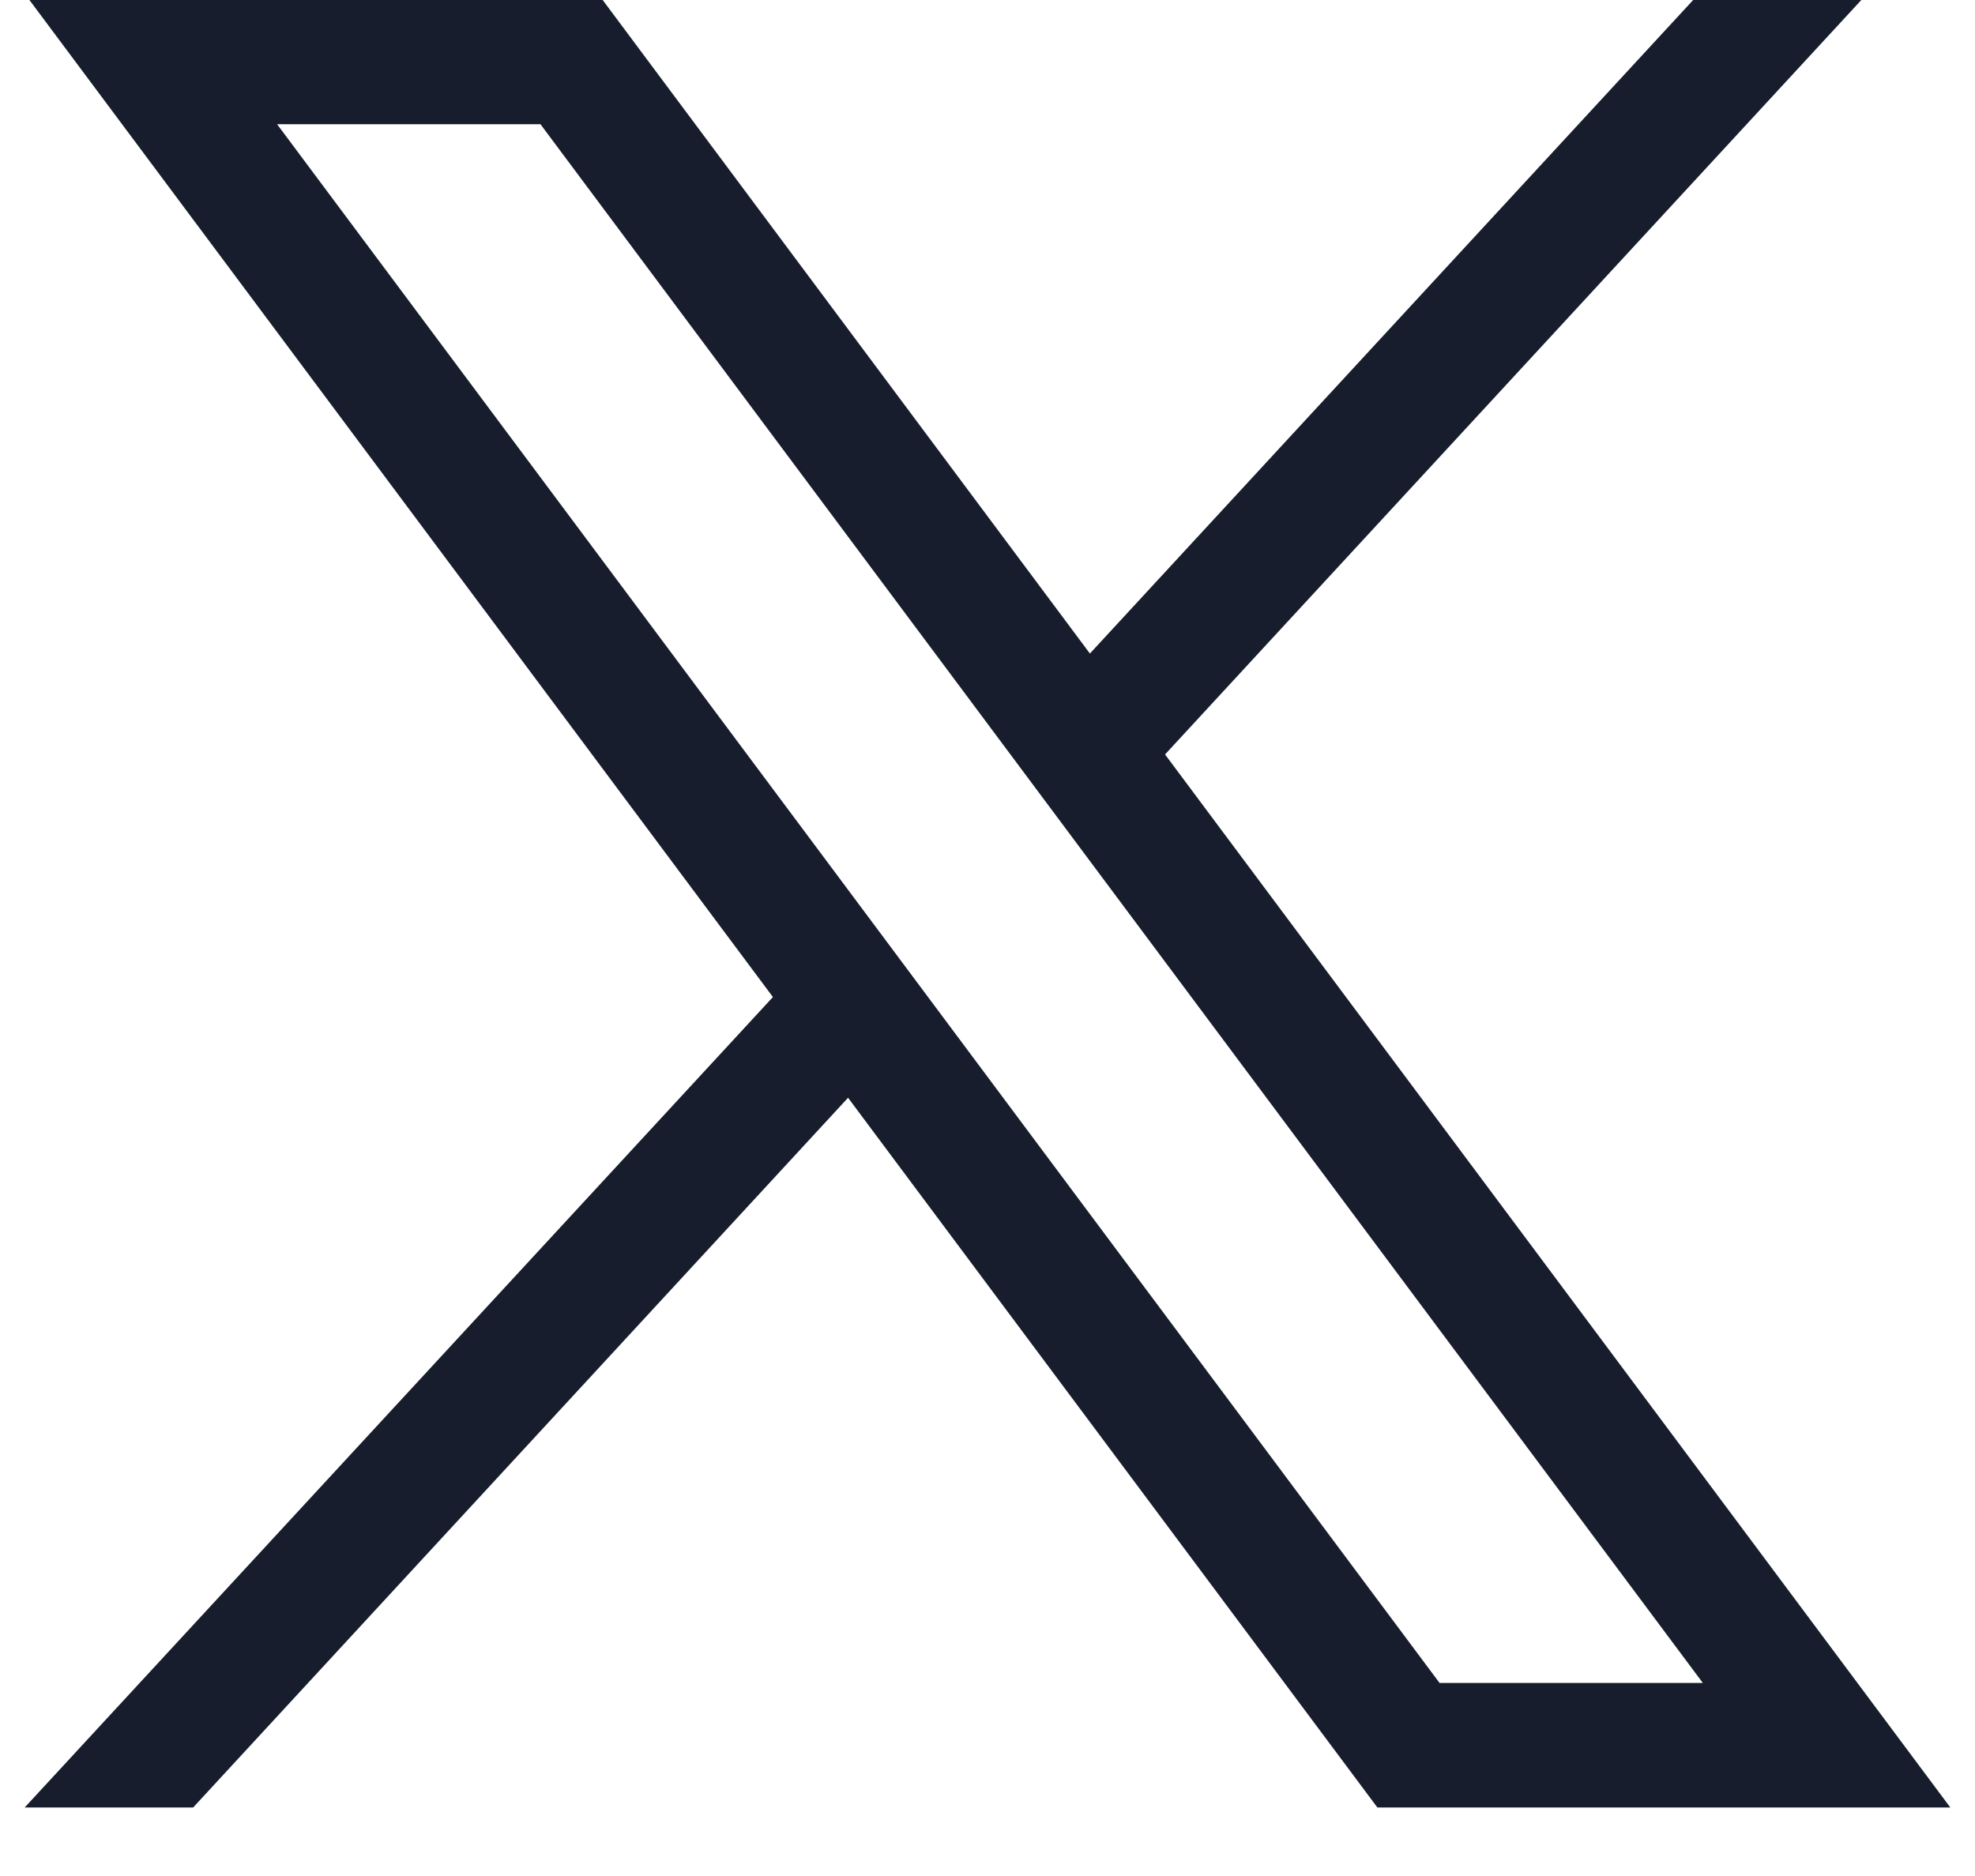
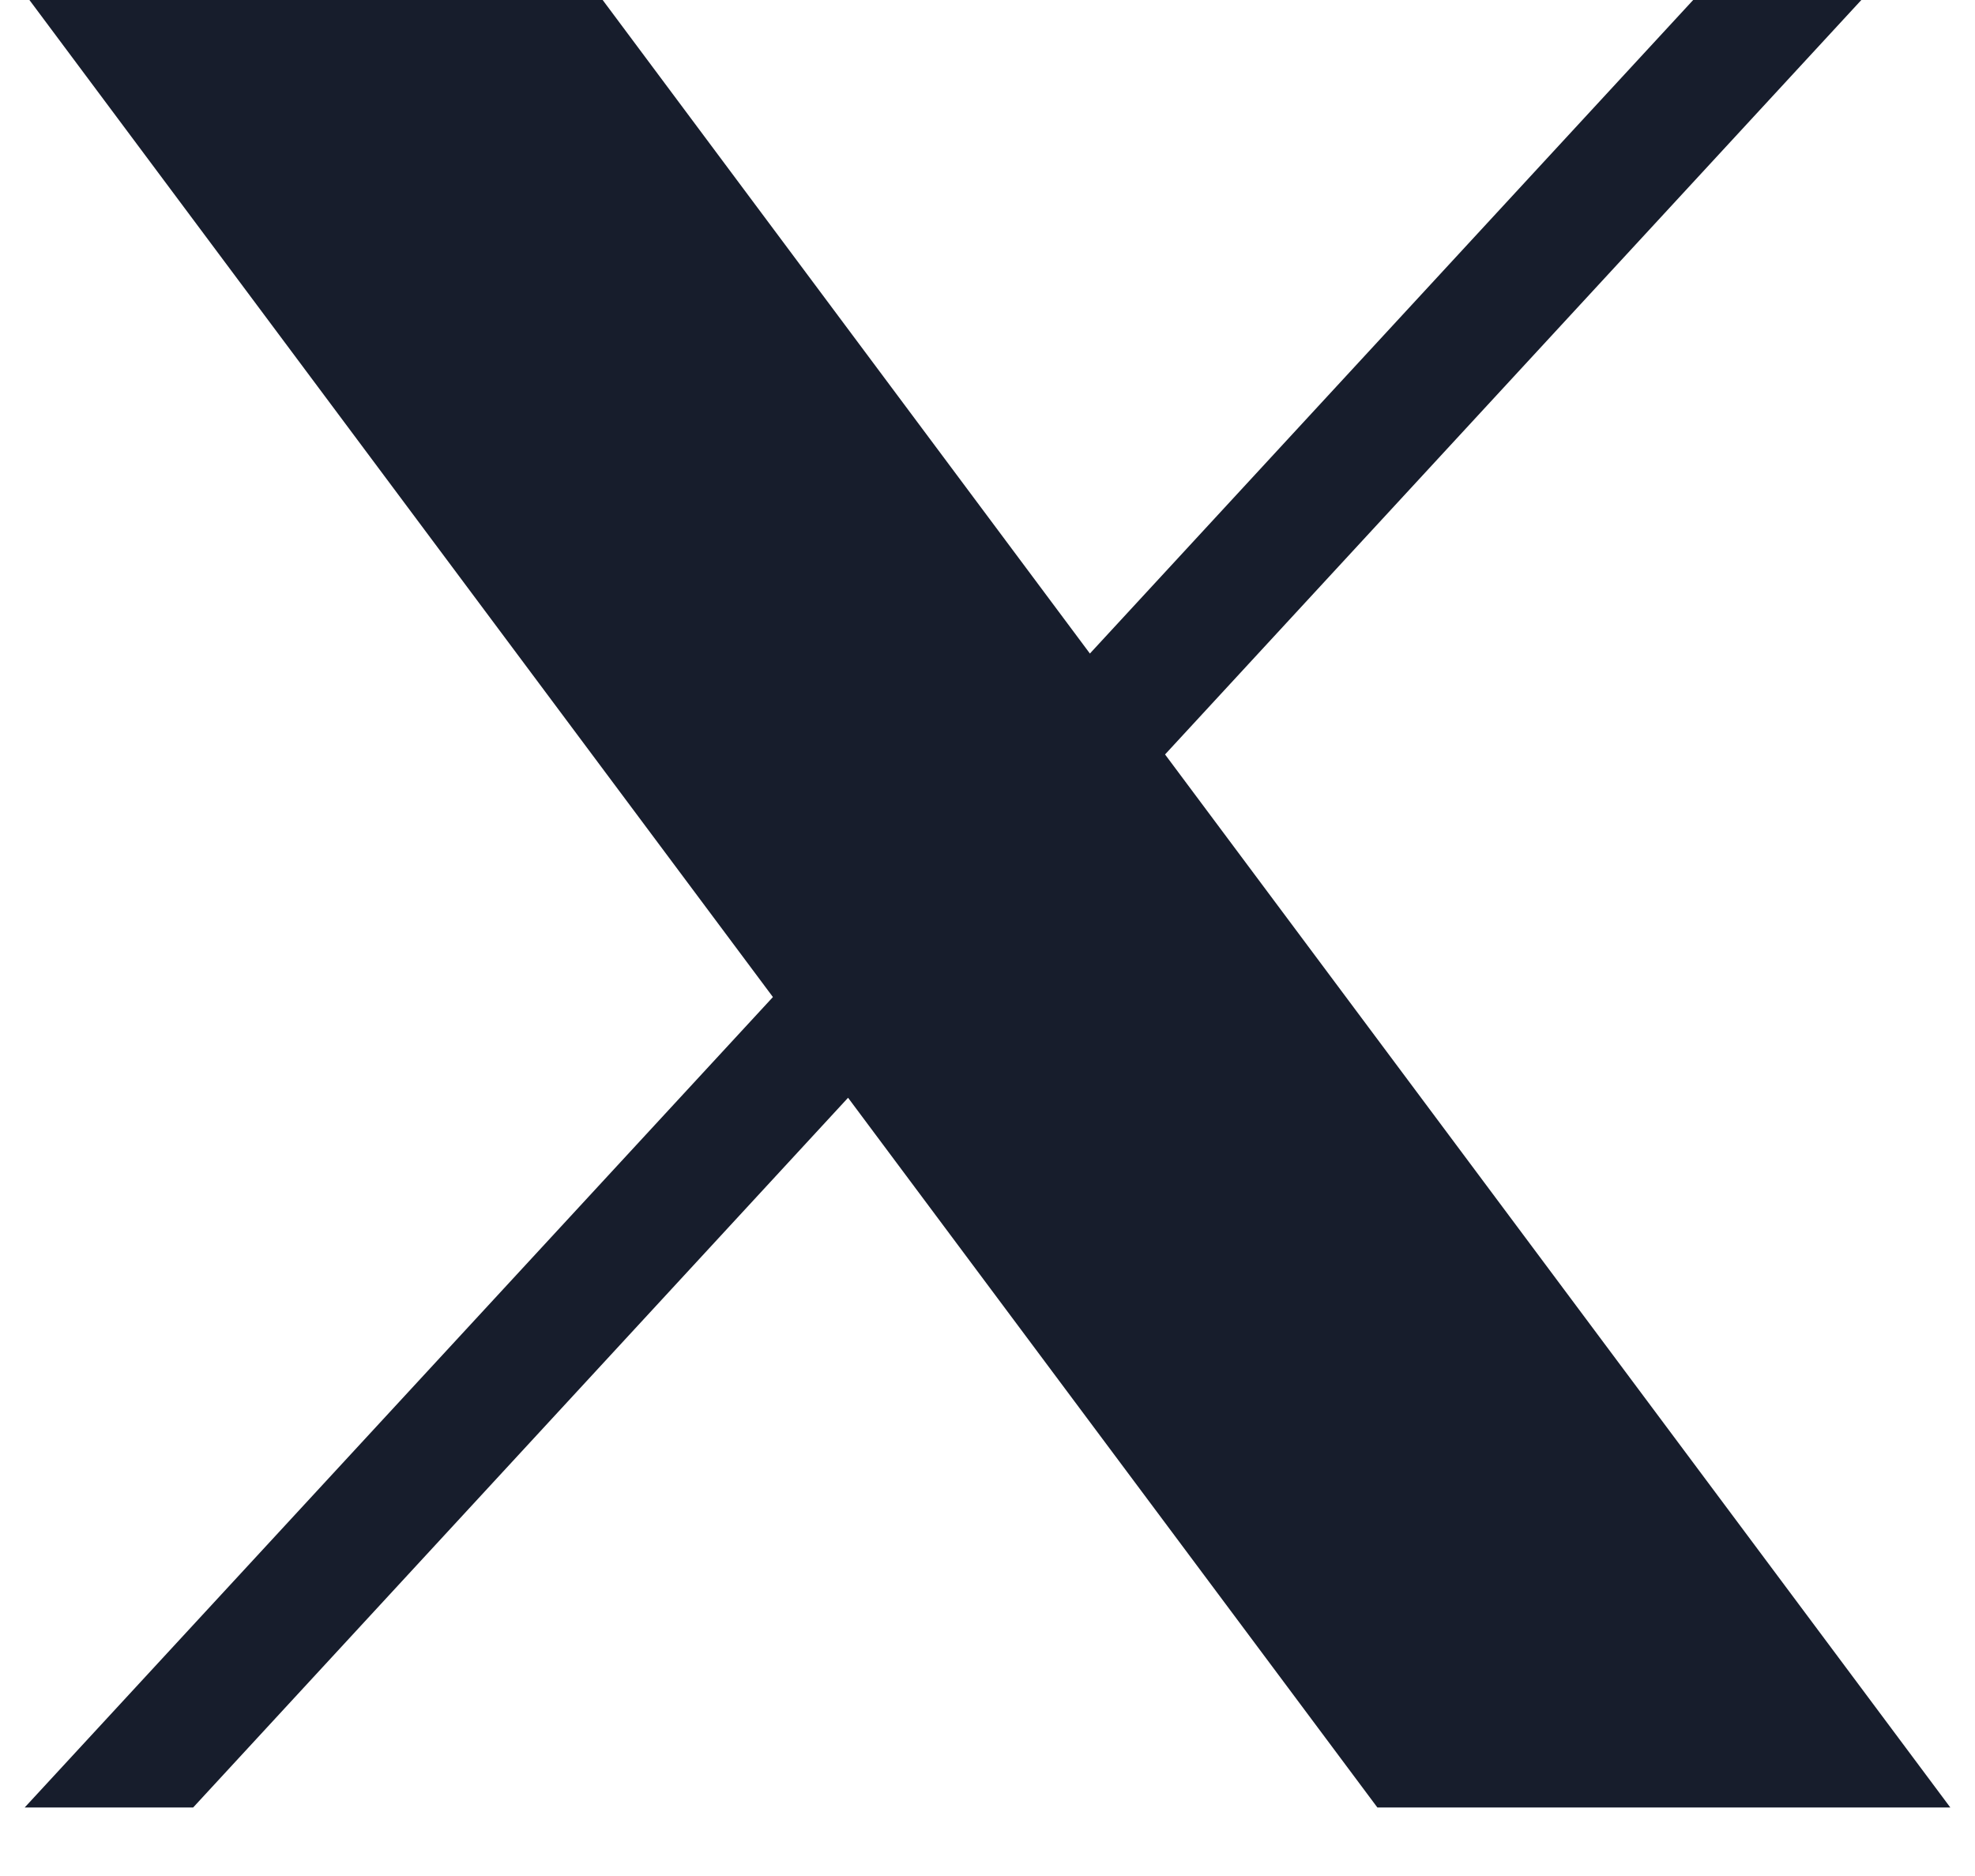
<svg xmlns="http://www.w3.org/2000/svg" width="20" height="19" viewBox="0 0 20 19" fill="none">
-   <path d="M0.298 0L7.827 10.098L0.25 18.306H1.956L8.588 11.118L13.948 18.306H19.75L11.798 7.641L18.849 0H17.146L11.037 6.619L6.103 0H0.298ZM2.806 1.258H5.473L17.244 17.045H14.578L2.806 1.258Z" fill="#171D2C" />
+   <path d="M0.298 0L7.827 10.098L0.25 18.306H1.956L8.588 11.118L13.948 18.306H19.75L11.798 7.641L18.849 0H17.146L11.037 6.619L6.103 0H0.298ZM2.806 1.258H5.473H14.578L2.806 1.258Z" fill="#171D2C" />
</svg>